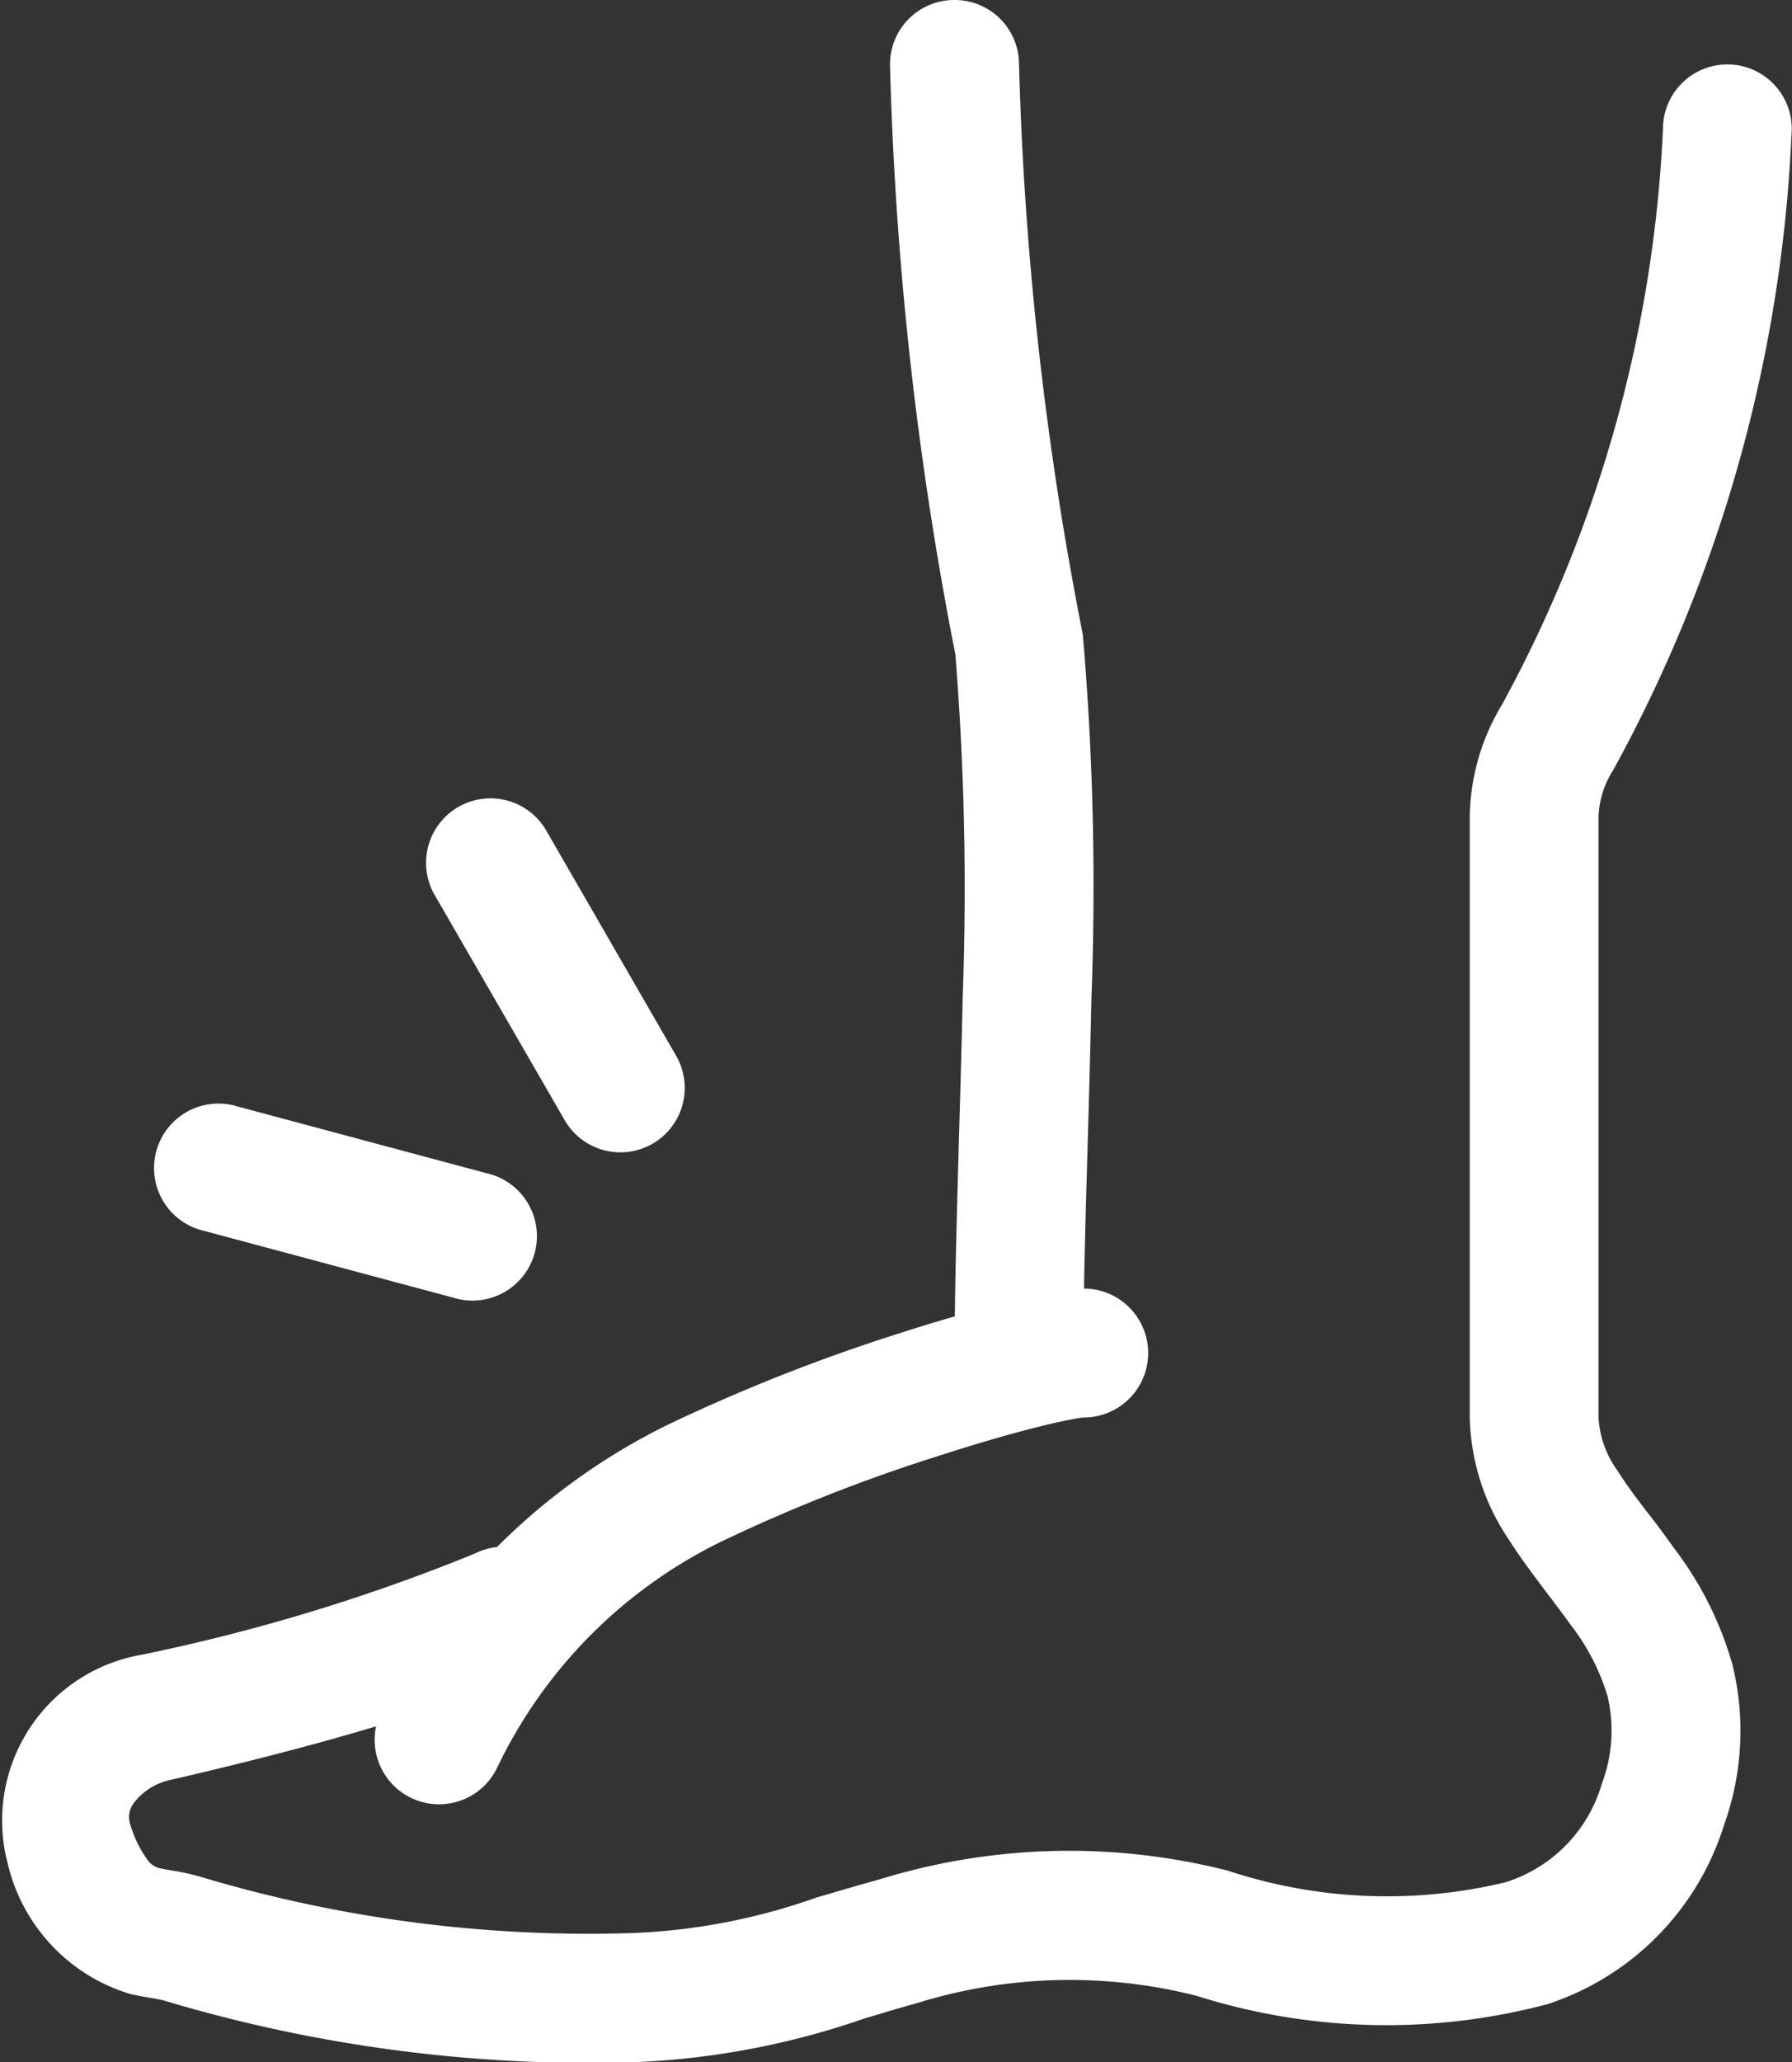
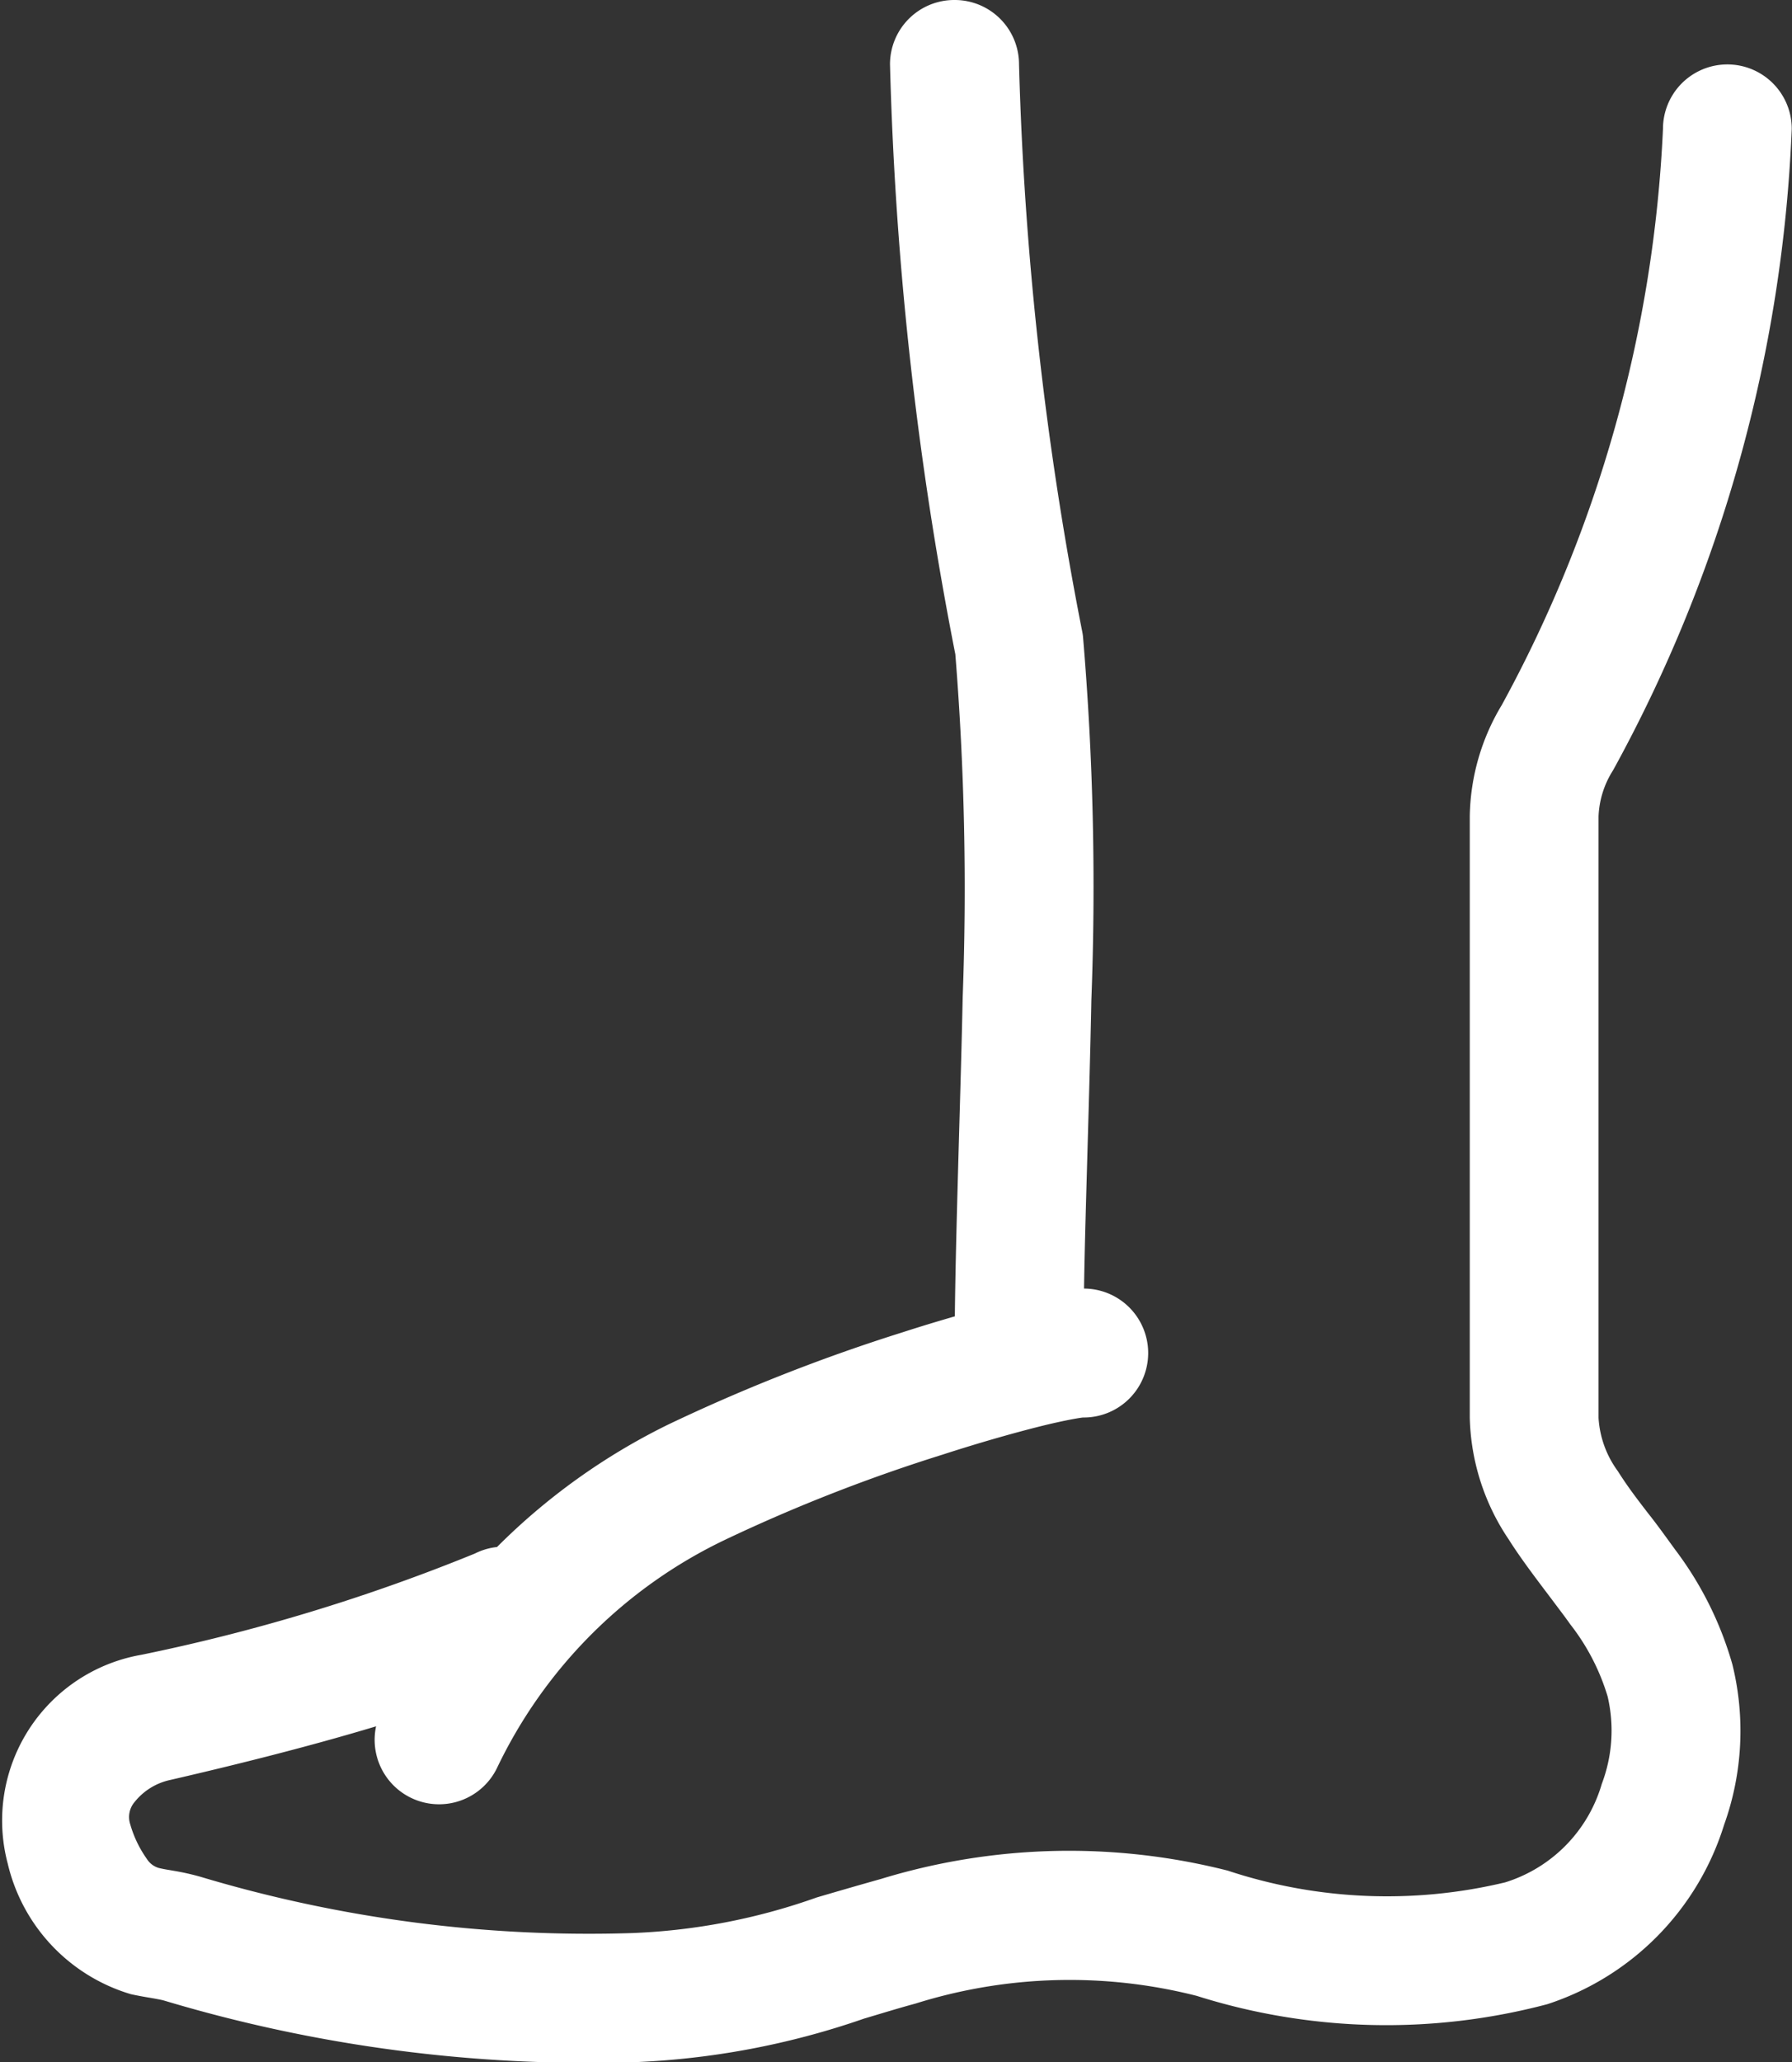
<svg xmlns="http://www.w3.org/2000/svg" width="21.5" height="24.728" viewBox="0 0 21.5 24.728">
  <rect x="0" y="0" width="21.5" height="24.728" fill="#333333" stroke="none" />
  <g transform="translate(-19.122 -16.668)">
    <path id="Path_7047" data-name="Path 7047" d="M30.576,16.668a.771.771,0,0,1,.772.772,40.909,40.909,0,0,0,.758,6.8.572.572,0,0,1,.01.067,35.573,35.573,0,0,1,.1,4.351c-.012.6-.029,1.187-.045,1.75-.017.607-.035,1.184-.043,1.711a.773.773,0,0,1-.007,1.546h0c-.012,0-.055.006-.141.022-.1.019-.235.048-.394.088-.317.08-.72.194-1.158.336a19.915,19.915,0,0,0-2.6,1.017,5.8,5.8,0,0,0-2.746,2.746.773.773,0,0,1-1.448-.506c-.866.261-1.784.485-2.469.643a.747.747,0,0,0-.426.262.278.278,0,0,0-.055.268,1.362,1.362,0,0,0,.2.417.251.251,0,0,0,.145.109c.038.009.074.016.13.025l.058.01a2.969,2.969,0,0,1,.31.07,16.234,16.234,0,0,0,5.18.675,7.45,7.45,0,0,0,2.214-.427c.242-.071.5-.146.771-.222a7.724,7.724,0,0,1,4.159-.1,6.085,6.085,0,0,0,3.33.141,1.748,1.748,0,0,0,1.159-1.181,1.8,1.8,0,0,0,.07-1.048,2.631,2.631,0,0,0-.449-.866c-.061-.087-.141-.191-.227-.306-.17-.225-.368-.484-.51-.71a2.717,2.717,0,0,1-.468-1.462V26.456a2.66,2.66,0,0,1,.385-1.336,15.9,15.9,0,0,0,1.933-6.907.772.772,0,0,1,1.545,0,17.419,17.419,0,0,1-2.143,7.69,1.107,1.107,0,0,0-.175.554v7.213a1.2,1.2,0,0,0,.232.639c.114.181.226.327.359.5.1.125.2.264.327.439a4.169,4.169,0,0,1,.688,1.379,3.33,3.33,0,0,1-.1,1.923A3.288,3.288,0,0,1,37.686,40.7a7.545,7.545,0,0,1-4.206-.1,6.179,6.179,0,0,0-3.376.093c-.2.054-.4.116-.616.18a9.561,9.561,0,0,1-2.776.523,17.755,17.755,0,0,1-5.616-.738c-.029-.009-.068-.016-.139-.029l-.035-.006c-.061-.01-.146-.025-.229-.043a2.146,2.146,0,0,1-1.478-1.565A2.017,2.017,0,0,1,20.82,36.51a22.592,22.592,0,0,0,4-1.214.774.774,0,0,1,.265-.078,7.677,7.677,0,0,1,2.053-1.468,21.48,21.48,0,0,1,2.814-1.107c.216-.07.426-.133.626-.191.007-.638.028-1.365.049-2.121.016-.559.033-1.135.045-1.7a35.154,35.154,0,0,0-.088-4.117A42.287,42.287,0,0,1,29.8,17.44a.771.771,0,0,1,.772-.772Z" fill="#fff" />
-     <path id="Path_7048" data-name="Path 7048" d="M34.37,42.905a.773.773,0,1,0-1.339.772l1.546,2.676a.772.772,0,1,0,1.337-.772Z" transform="translate(-8.685 -16.262)" fill="#fff" />
-     <path id="Path_7049" data-name="Path 7049" d="M25.159,52.4a.773.773,0,1,0-.4,1.492l2.986.8a.773.773,0,1,0,.4-1.492Z" transform="translate(-3.185 -22.464)" fill="#fff" />
  </g>
</svg>